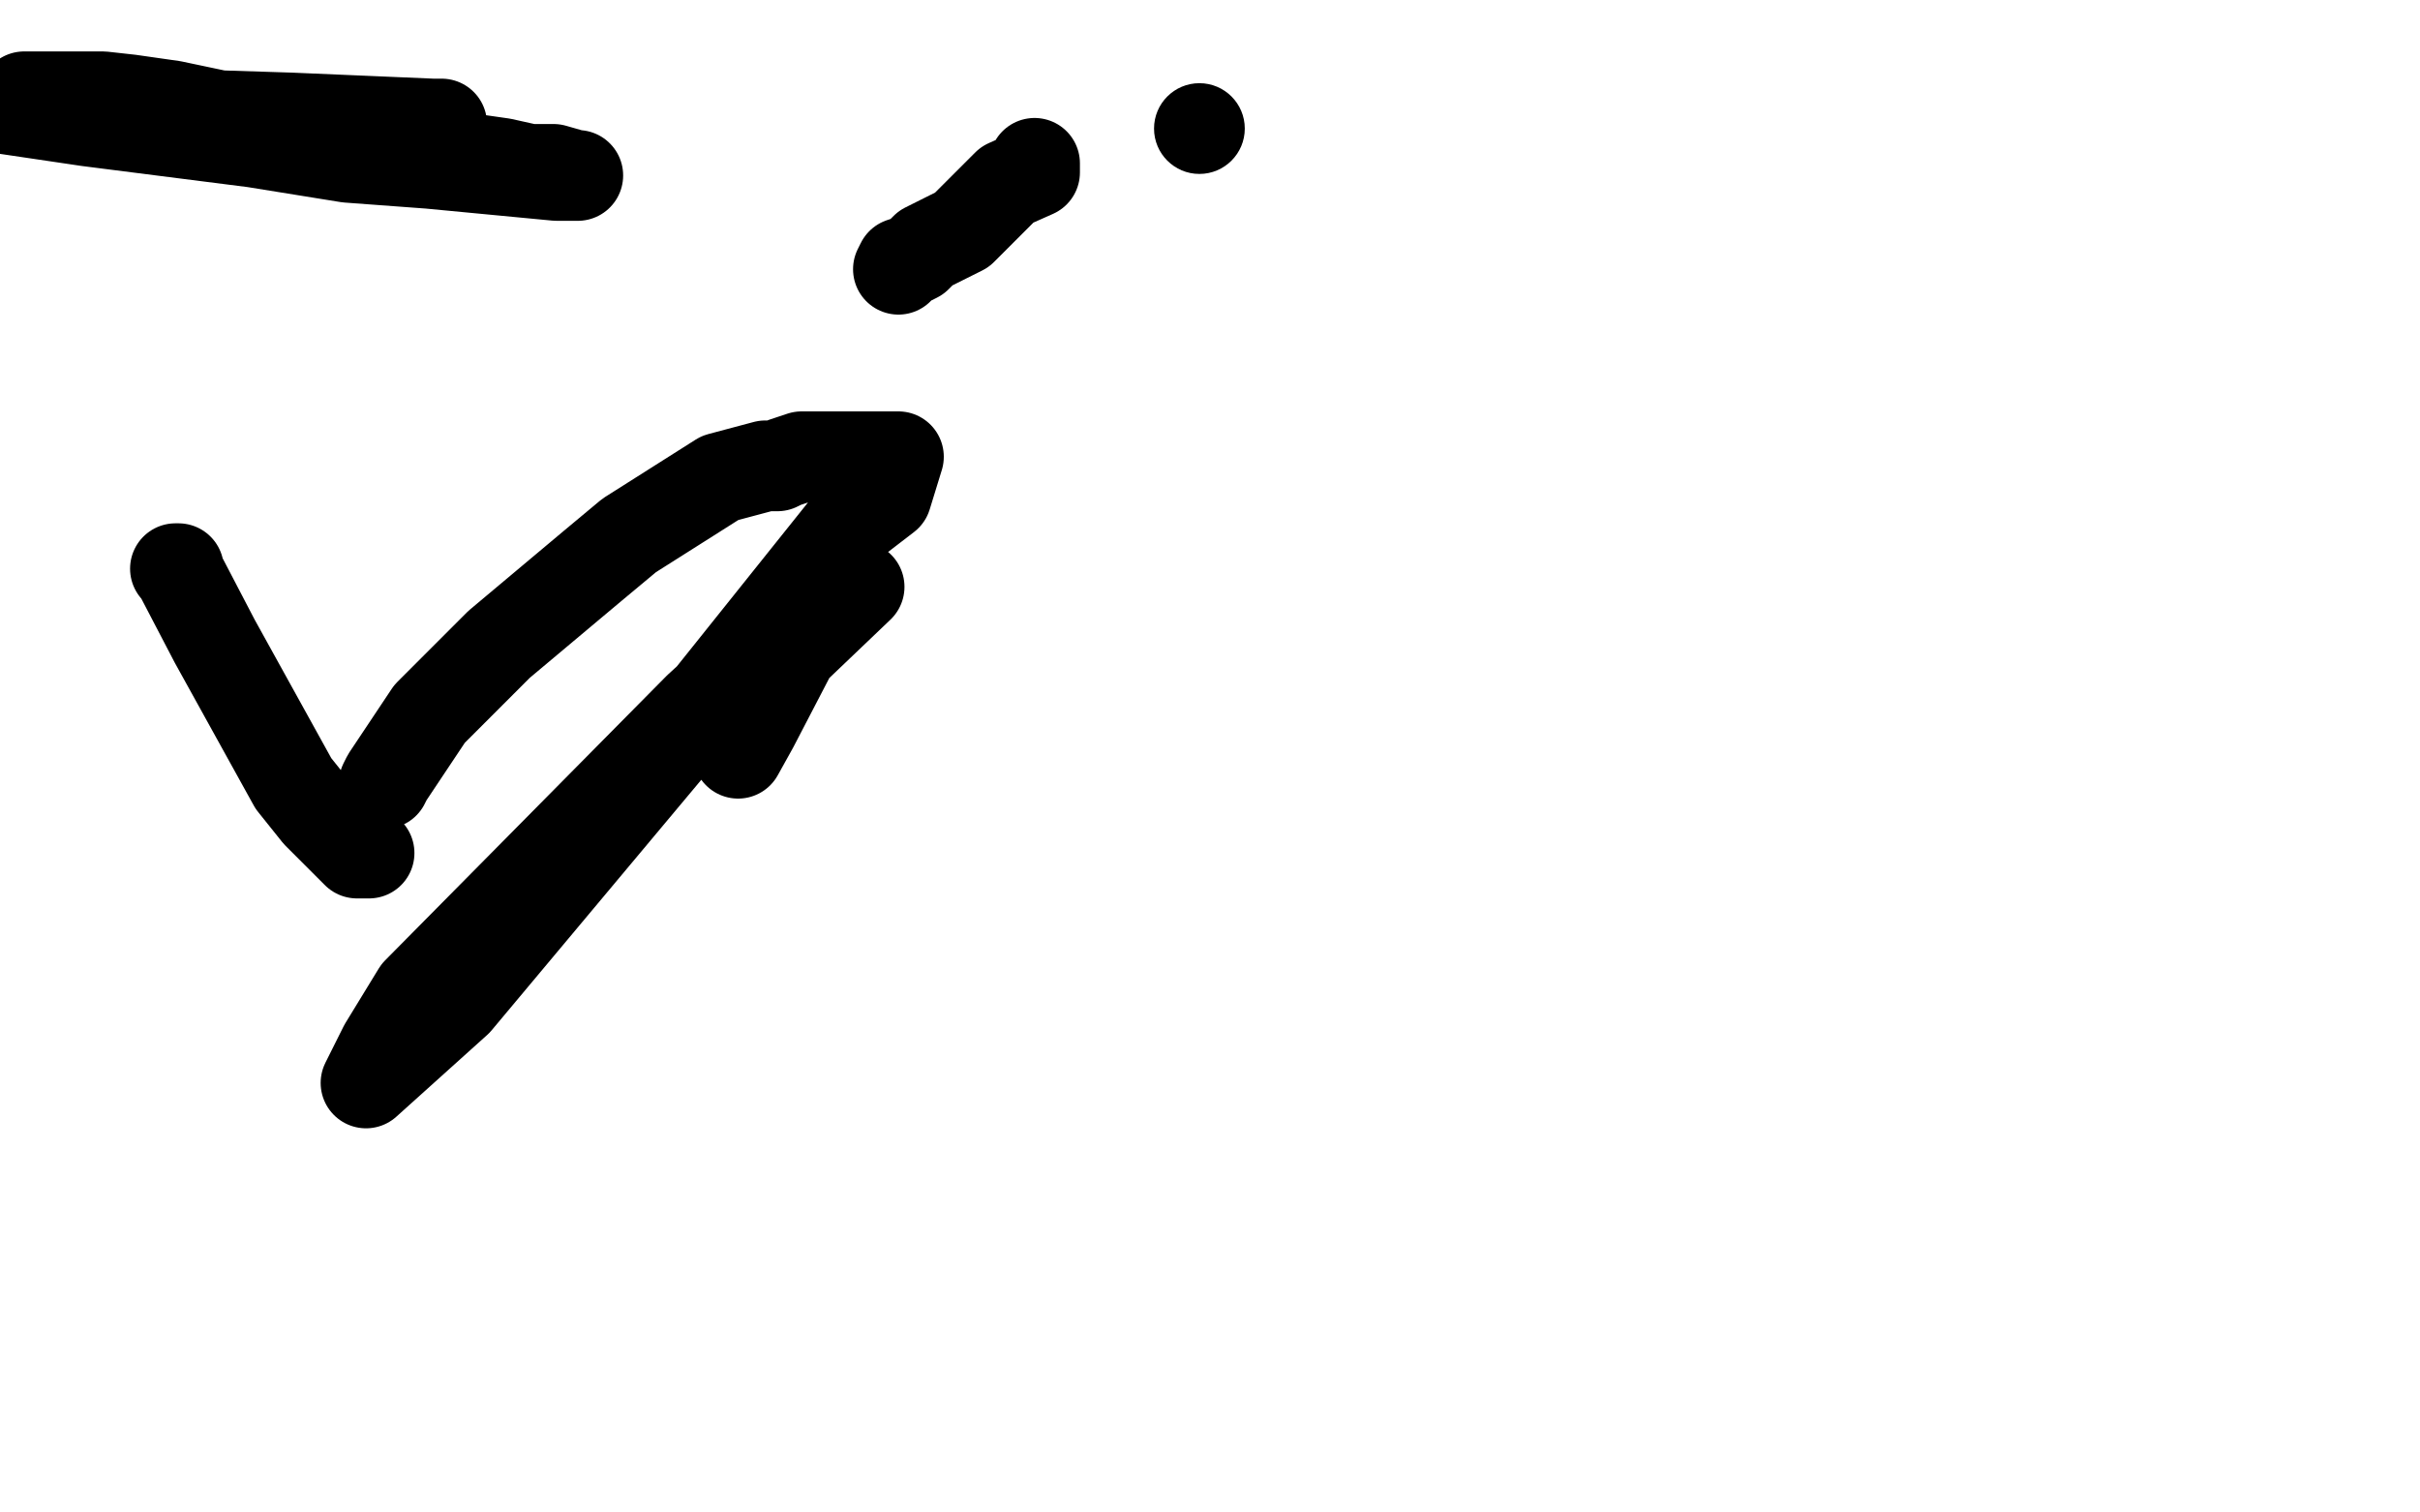
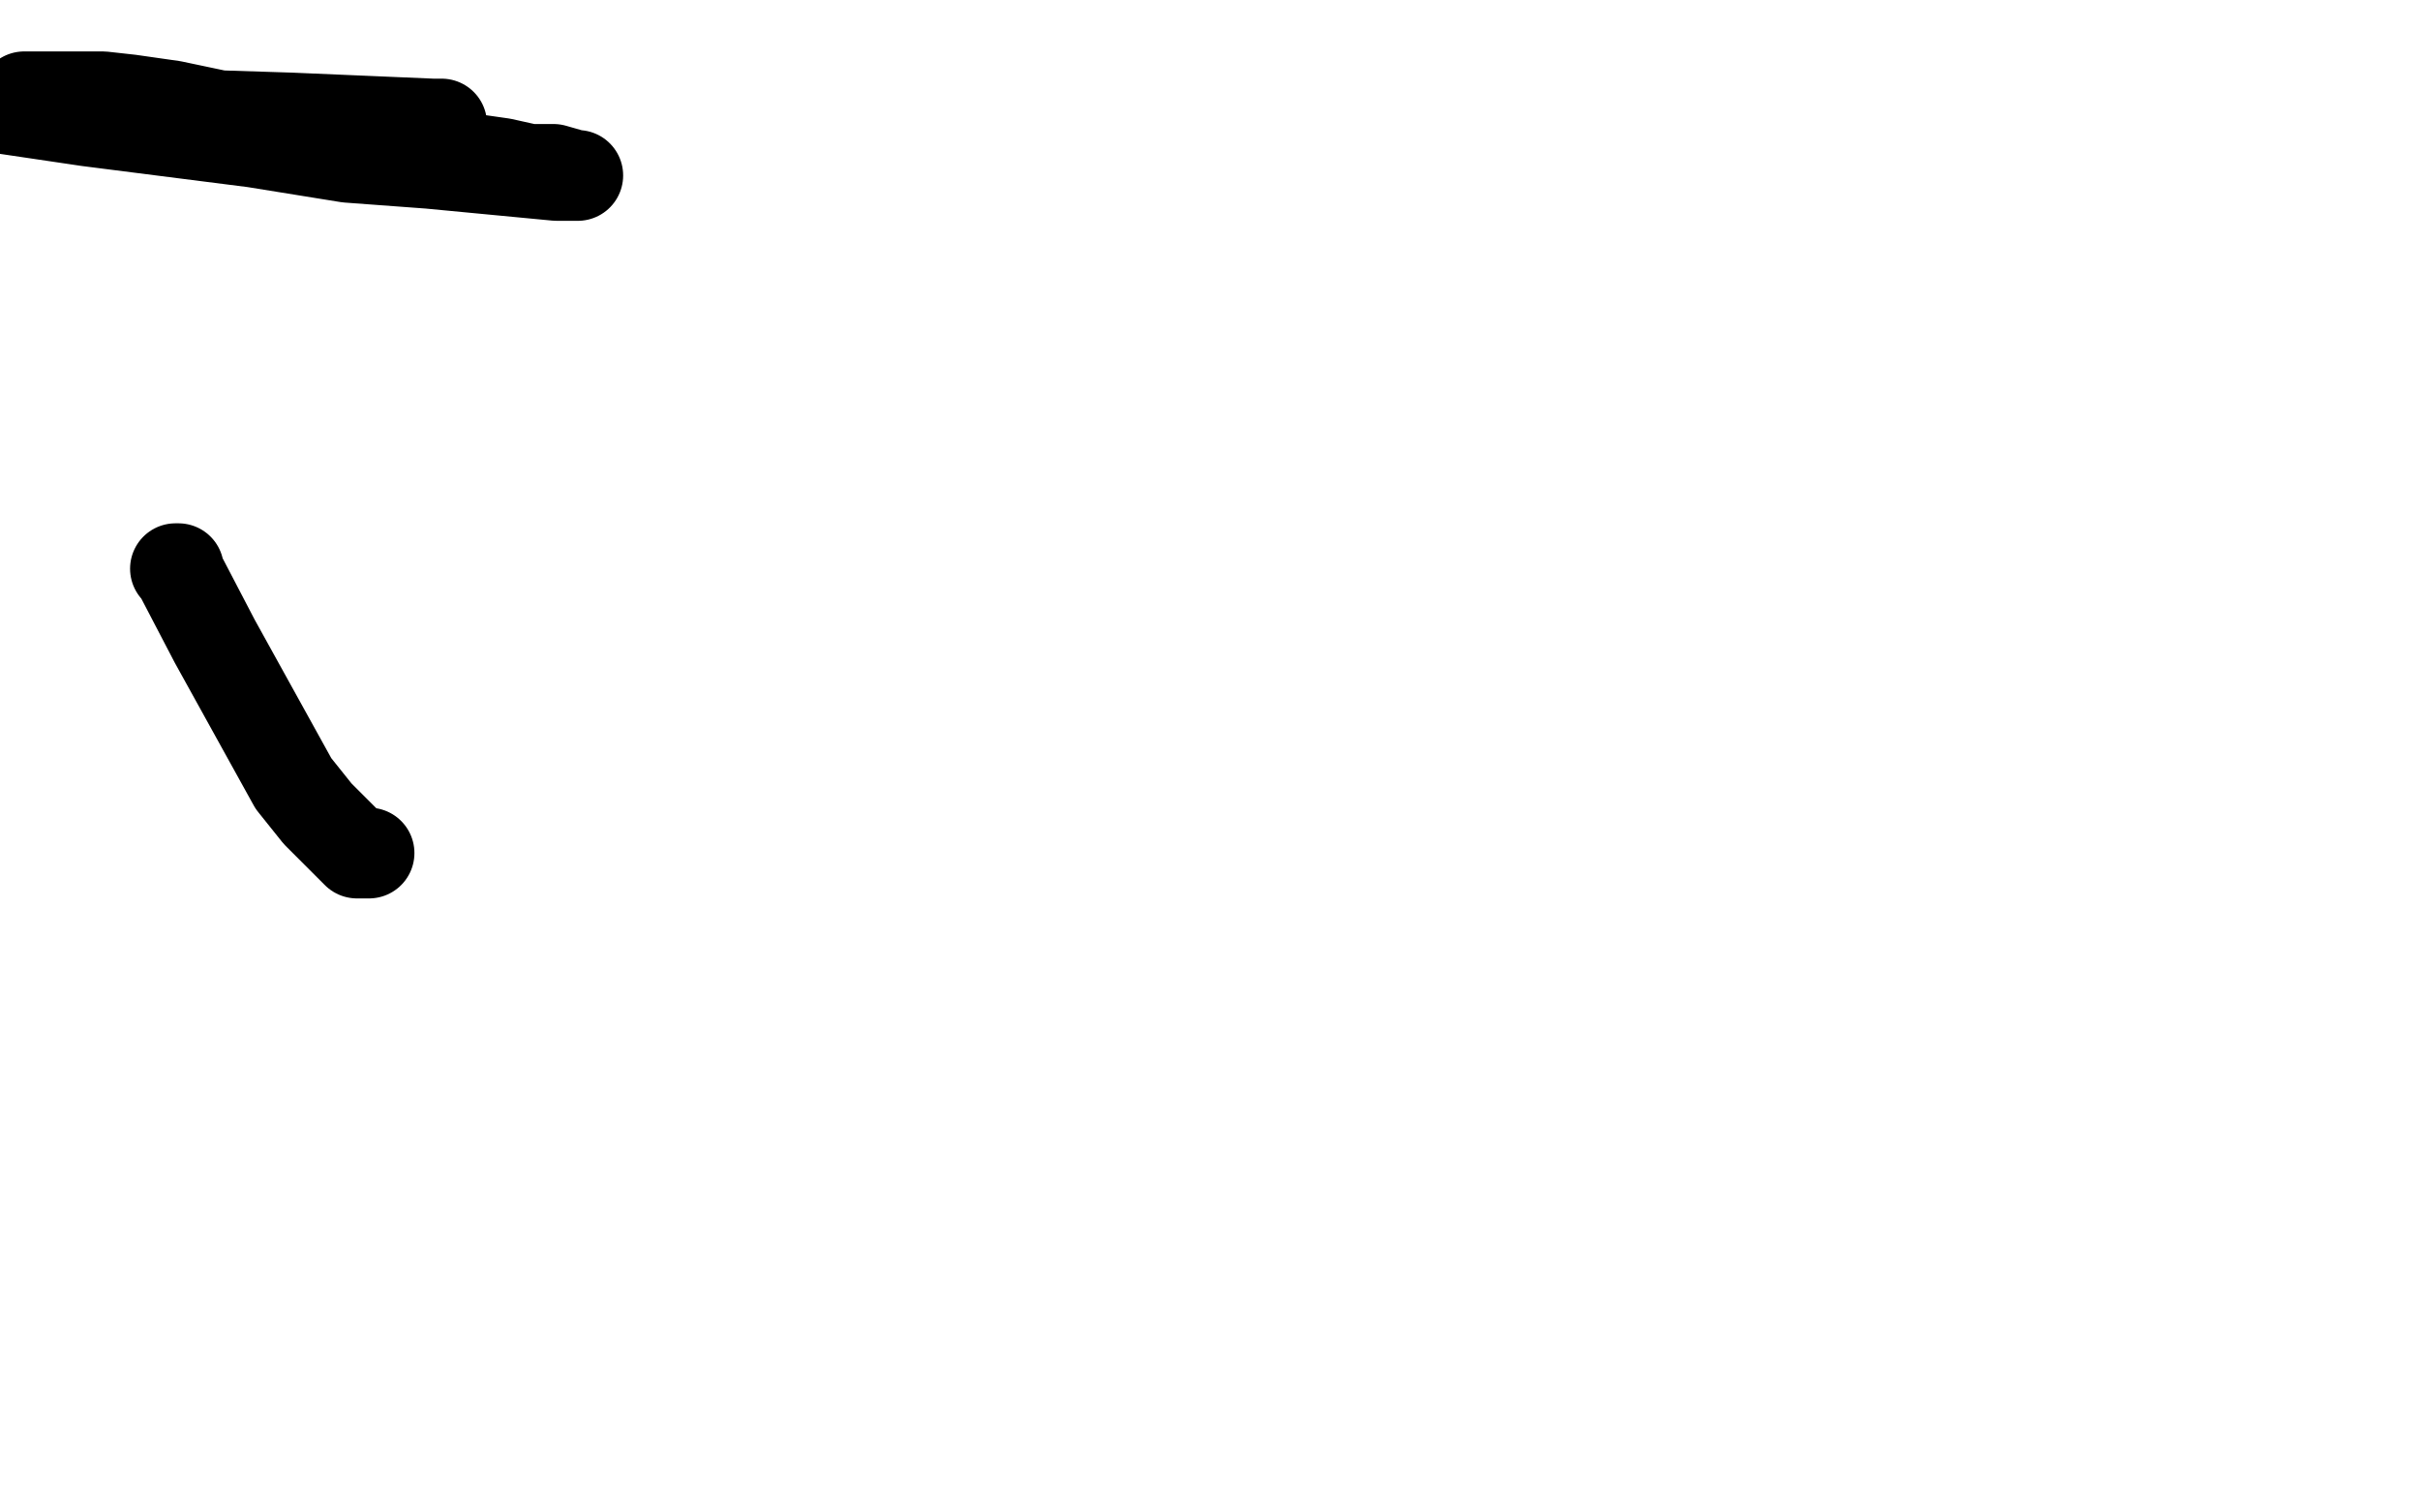
<svg xmlns="http://www.w3.org/2000/svg" width="800" height="500" version="1.1" style="stroke-antialiasing: false">
  <desc>This SVG has been created on https://colorillo.com/</desc>
-   <rect x="0" y="0" width="800" height="500" style="fill: rgb(255,255,255); stroke-width:0" />
  <polyline points="8,32 11,32 11,32 13,32 13,32 14,32 14,32 15,32 15,32 16,32 16,32 21,32 21,32 34,32 34,32 43,33 43,33 57,35 57,35 76,39 76,39 96,41 96,41 135,50 135,50 152,52 152,52 166,54 166,54 175,56 175,56 183,56 183,56 190,58 190,58 191,58 191,58 190,58 189,58 188,58 184,58 142,54 115,52 84,47 29,40 2,36 96,39 143,41 146,41" style="fill: none; stroke: #000000; stroke-width: 30; stroke-linejoin: round; stroke-linecap: round; stroke-antialiasing: false; stroke-antialias: 0; opacity: 1.0" />
-   <polyline points="342,54 342,55 342,55 342,57 342,57 333,61 333,61 321,73 321,73 318,76 318,76 306,82 306,82 303,85 303,85 301,86 301,86 298,87 298,87 297,89 297,89" style="fill: none; stroke: #000000; stroke-width: 30; stroke-linejoin: round; stroke-linecap: round; stroke-antialiasing: false; stroke-antialias: 0; opacity: 1.0" />
-   <circle cx="396.5" cy="42.5" r="15" style="fill: #000000; stroke-antialiasing: false; stroke-antialias: 0; opacity: 1.0" />
  <polyline points="58,188 59,188 59,188 59,189 59,189 71,212 71,212 97,259 97,259 105,269 105,269 118,282 118,282 119,282 119,282 120,282 120,282 122,282" style="fill: none; stroke: #000000; stroke-width: 30; stroke-linejoin: round; stroke-linecap: round; stroke-antialiasing: false; stroke-antialias: 0; opacity: 1.0" />
-   <polyline points="127,259 128,257 128,257 142,236 142,236 165,213 165,213 196,187 196,187 208,177 208,177 238,158 238,158 253,154 253,154 257,154 257,154 259,153 259,153 265,151 265,151 286,151 286,151 292,151 292,151 297,151 297,151 293,164 293,164 280,174 280,174 228,239 228,239 151,331 151,331 121,358 121,358 127,346 127,346 138,328 138,328 231,234 231,234 267,201 267,201 284,194 284,194 262,215 262,215 249,240 249,240 244,249 244,249" style="fill: none; stroke: #000000; stroke-width: 30; stroke-linejoin: round; stroke-linecap: round; stroke-antialiasing: false; stroke-antialias: 0; opacity: 1.0" />
</svg>